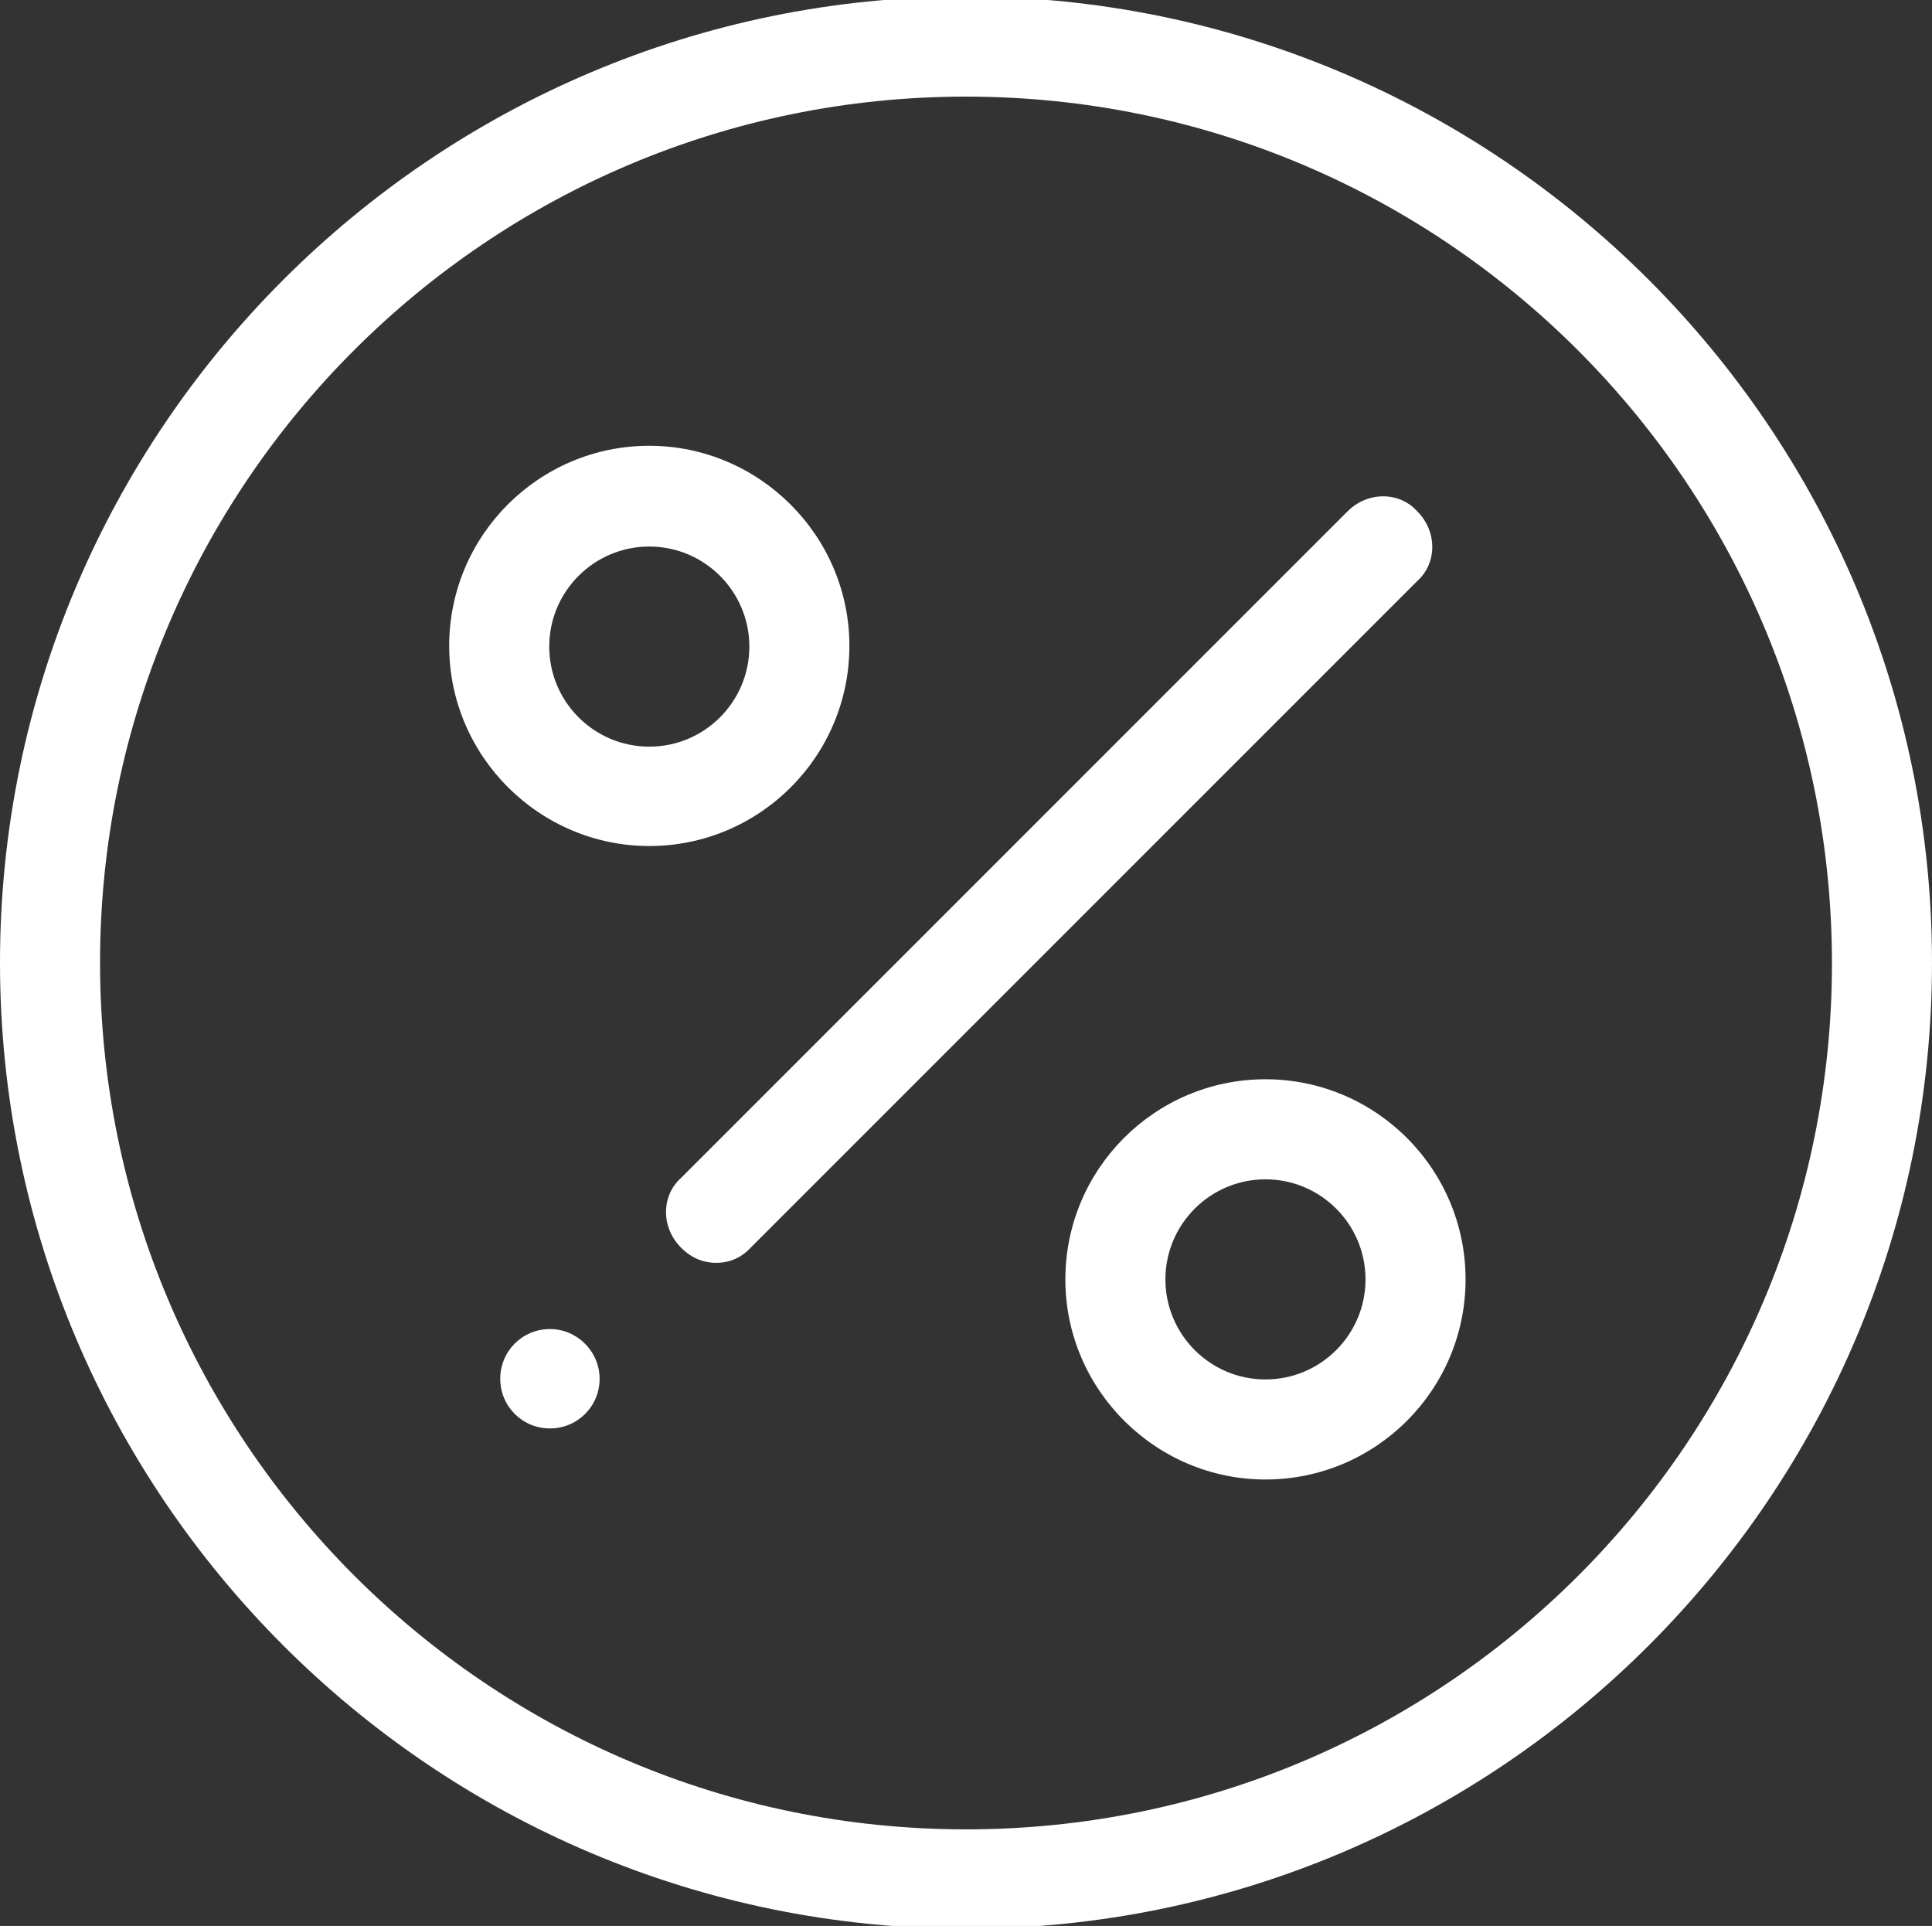
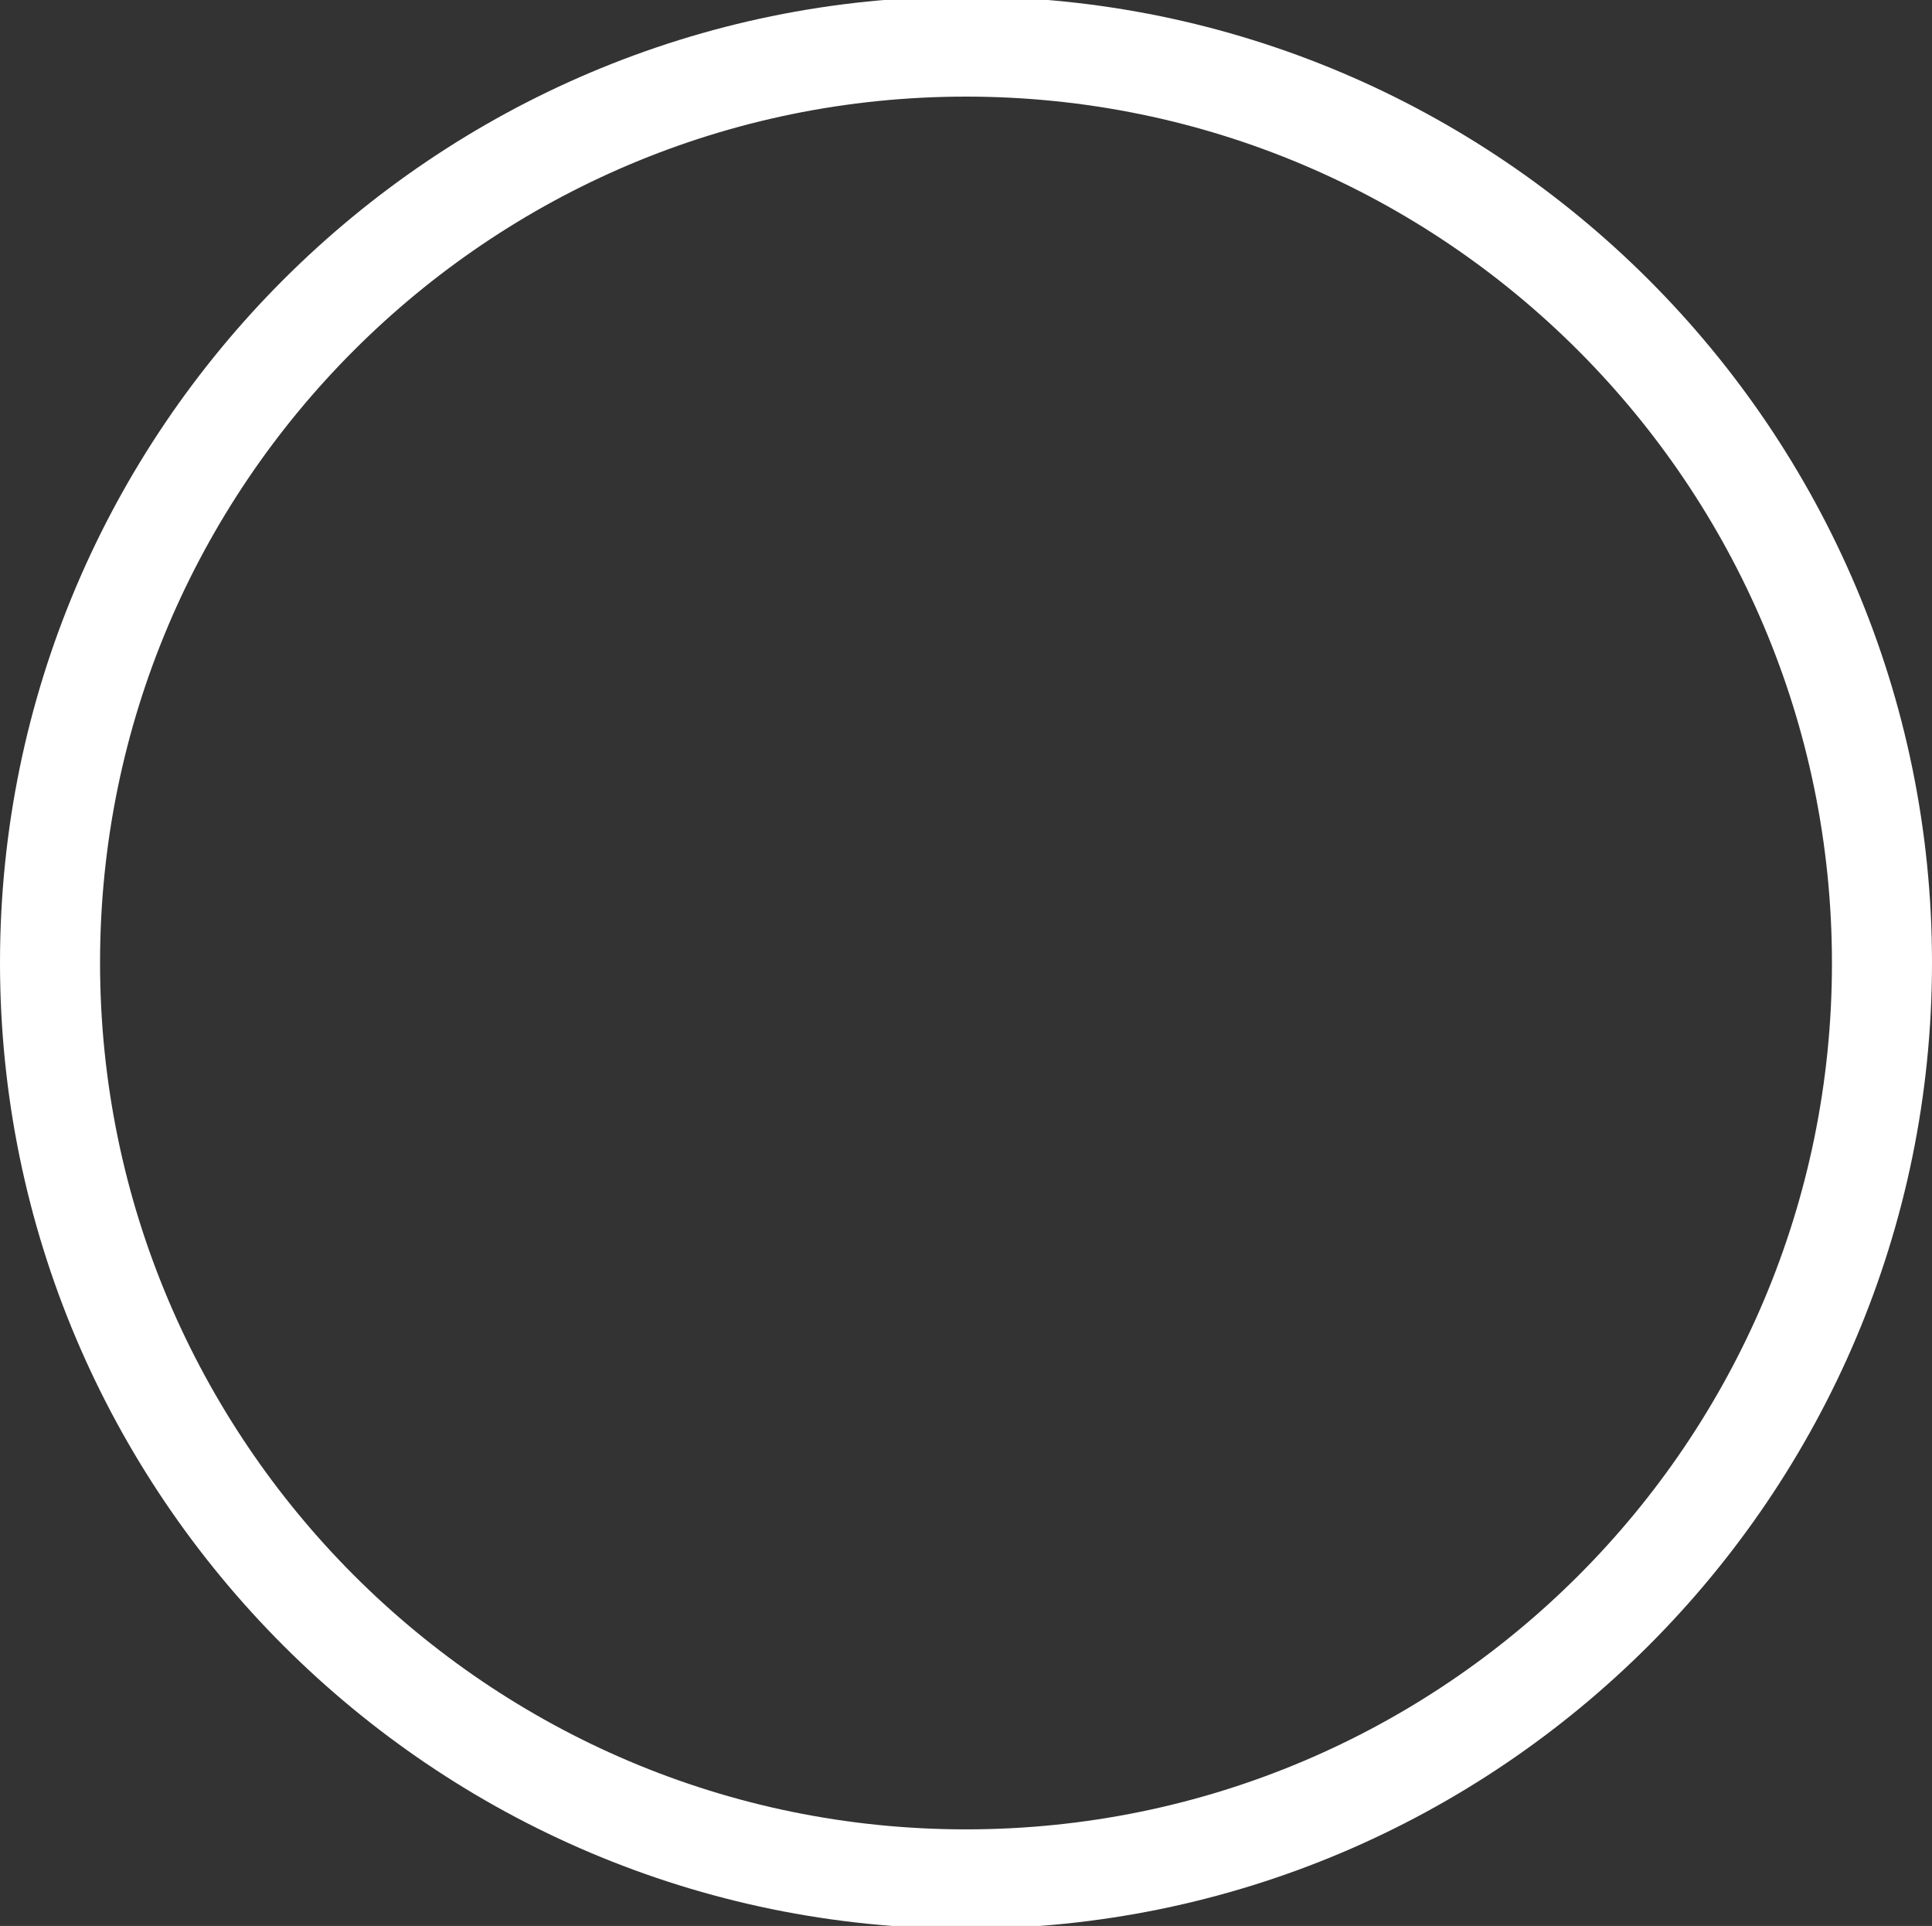
<svg xmlns="http://www.w3.org/2000/svg" xmlns:xlink="http://www.w3.org/1999/xlink" version="1.1" id="Layer_1" x="0px" y="0px" viewBox="0 0 28 27.91" style="enable-background:new 0 0 28 27.91;" xml:space="preserve">
  <rect x="0" y="0" width="28" height="27.91" fill="#333333" stroke="none" />
  <style type="text/css">
	.st0{clip-path:url(#SVGID_1_);fill:#FFFFFF;}
</style>
  <g>
    <g>
      <defs>
        <rect id="SVGID_3_" x="0" y="-0.05" width="28" height="28" />
      </defs>
      <clipPath id="SVGID_1_">
        <use xlink:href="#SVGID_3_" style="overflow:visible;" />
      </clipPath>
      <path class="st0" d="M14,27.95c-7.72,0-14-6.28-14-14s6.28-14,14-14s14,6.28,14,14S21.72,27.95,14,27.95 M14,1.4    C7.07,1.4,1.45,7.03,1.45,13.95S7.07,26.51,14,26.51s12.55-5.62,12.55-12.55S20.93,1.4,14,1.4" />
-       <path class="st0" d="M10.38,18.3c-0.19,0-0.36-0.07-0.51-0.22c-0.29-0.29-0.29-0.75,0-1.01l9.66-9.66c0.29-0.29,0.75-0.29,1.01,0    c0.29,0.29,0.29,0.75,0,1.01l-9.66,9.66C10.74,18.23,10.57,18.3,10.38,18.3 M9.41,12.26c-1.59,0-2.9-1.3-2.9-2.9s1.3-2.9,2.9-2.9    c1.59,0,2.9,1.3,2.9,2.9S11.01,12.26,9.41,12.26 M9.41,7.92c-0.8,0-1.45,0.65-1.45,1.45c0,0.8,0.65,1.45,1.45,1.45    c0.8,0,1.45-0.65,1.45-1.45C10.86,8.57,10.21,7.92,9.41,7.92 M18.34,21.44c-1.59,0-2.9-1.3-2.9-2.9s1.3-2.9,2.9-2.9    s2.9,1.3,2.9,2.9S19.94,21.44,18.34,21.44 M18.34,17.09c-0.8,0-1.45,0.65-1.45,1.45s0.65,1.45,1.45,1.45    c0.8,0,1.45-0.65,1.45-1.45S19.14,17.09,18.34,17.09 M7.97,19.26c-0.4,0-0.72,0.32-0.72,0.72c0,0.4,0.32,0.72,0.72,0.72    s0.72-0.32,0.72-0.72C8.69,19.59,8.37,19.26,7.97,19.26" />
    </g>
  </g>
</svg>